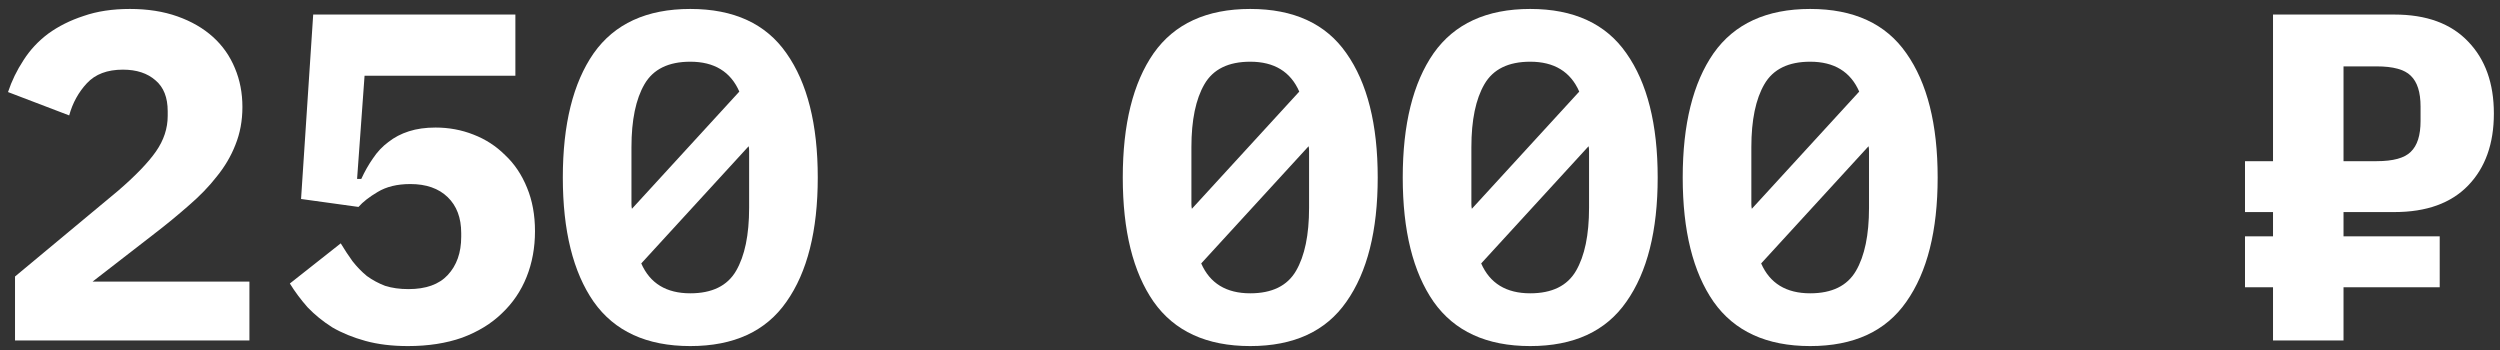
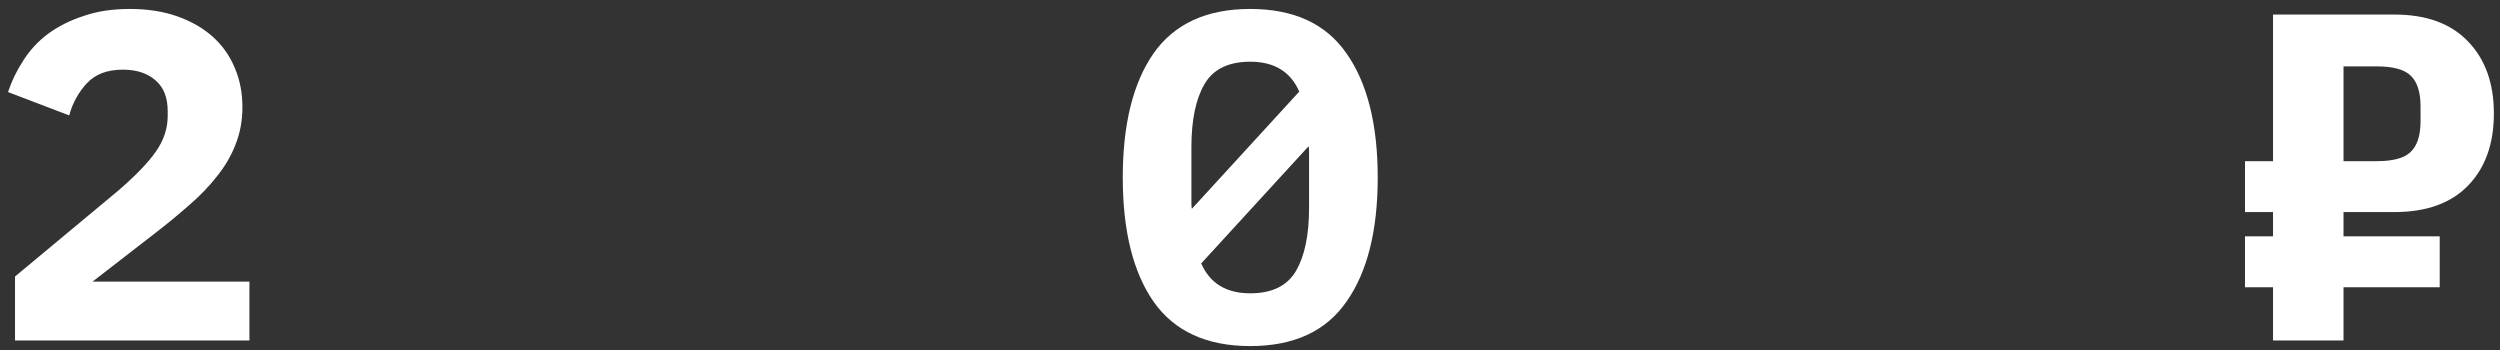
<svg xmlns="http://www.w3.org/2000/svg" width="257" height="36" viewBox="0 0 257 36" fill="none">
  <rect x="0" y="0" width="257" height="36" fill="#333333" stroke="none" />
  <path d="M240.914 29.528V35H233.666V29.528H230.786V24.296H233.666V21.8H230.786V16.568H233.666V1.496H246.146C249.442 1.496 251.97 2.424 253.73 4.28C255.49 6.104 256.37 8.568 256.37 11.672C256.37 14.776 255.49 17.24 253.73 19.064C251.97 20.888 249.442 21.8 246.146 21.8H240.914V24.296H250.802V29.528H240.914ZM240.914 16.568H244.322C246.018 16.568 247.186 16.248 247.826 15.608C248.498 14.968 248.834 13.912 248.834 12.44V10.952C248.834 9.48 248.498 8.424 247.826 7.784C247.186 7.144 246.018 6.824 244.322 6.824H240.914V16.568Z" fill="white" />
-   <path d="M186.087 35.576C181.607 35.576 178.295 34.056 176.151 31.016C174.039 27.976 172.983 23.72 172.983 18.248C172.983 12.776 174.039 8.52 176.151 5.48C178.295 2.44 181.607 0.92 186.087 0.92C190.567 0.92 193.863 2.44 195.975 5.48C198.119 8.52 199.191 12.776 199.191 18.248C199.191 23.72 198.119 27.976 195.975 31.016C193.863 34.056 190.567 35.576 186.087 35.576ZM186.087 6.344C183.847 6.344 182.279 7.112 181.383 8.648C180.487 10.184 180.039 12.344 180.039 15.128V20.984C180.039 21.176 180.055 21.336 180.087 21.464L191.127 9.416C190.231 7.368 188.551 6.344 186.087 6.344ZM186.087 30.152C188.327 30.152 189.895 29.384 190.791 27.848C191.687 26.312 192.135 24.152 192.135 21.368V15.512C192.135 15.32 192.119 15.16 192.087 15.032L181.047 27.08C181.943 29.128 183.623 30.152 186.087 30.152Z" fill="white" />
-   <path d="M157.306 35.576C152.826 35.576 149.514 34.056 147.37 31.016C145.258 27.976 144.202 23.72 144.202 18.248C144.202 12.776 145.258 8.52 147.37 5.48C149.514 2.44 152.826 0.92 157.306 0.92C161.786 0.92 165.082 2.44 167.194 5.48C169.338 8.52 170.41 12.776 170.41 18.248C170.41 23.72 169.338 27.976 167.194 31.016C165.082 34.056 161.786 35.576 157.306 35.576ZM157.306 6.344C155.066 6.344 153.498 7.112 152.602 8.648C151.706 10.184 151.258 12.344 151.258 15.128V20.984C151.258 21.176 151.274 21.336 151.306 21.464L162.346 9.416C161.45 7.368 159.77 6.344 157.306 6.344ZM157.306 30.152C159.546 30.152 161.114 29.384 162.01 27.848C162.906 26.312 163.354 24.152 163.354 21.368V15.512C163.354 15.32 163.338 15.16 163.306 15.032L152.266 27.08C153.162 29.128 154.842 30.152 157.306 30.152Z" fill="white" />
  <path d="M128.525 35.576C124.045 35.576 120.733 34.056 118.589 31.016C116.477 27.976 115.421 23.72 115.421 18.248C115.421 12.776 116.477 8.52 118.589 5.48C120.733 2.44 124.045 0.92 128.525 0.92C133.005 0.92 136.301 2.44 138.413 5.48C140.557 8.52 141.629 12.776 141.629 18.248C141.629 23.72 140.557 27.976 138.413 31.016C136.301 34.056 133.005 35.576 128.525 35.576ZM128.525 6.344C126.285 6.344 124.717 7.112 123.821 8.648C122.925 10.184 122.477 12.344 122.477 15.128V20.984C122.477 21.176 122.493 21.336 122.525 21.464L133.565 9.416C132.669 7.368 130.989 6.344 128.525 6.344ZM128.525 30.152C130.765 30.152 132.333 29.384 133.229 27.848C134.125 26.312 134.573 24.152 134.573 21.368V15.512C134.573 15.32 134.557 15.16 134.525 15.032L123.485 27.08C124.381 29.128 126.061 30.152 128.525 30.152Z" fill="white" />
-   <path d="M70.962 35.576C66.482 35.576 63.17 34.056 61.026 31.016C58.914 27.976 57.858 23.72 57.858 18.248C57.858 12.776 58.914 8.52 61.026 5.48C63.17 2.44 66.482 0.92 70.962 0.92C75.442 0.92 78.738 2.44 80.85 5.48C82.994 8.52 84.066 12.776 84.066 18.248C84.066 23.72 82.994 27.976 80.85 31.016C78.738 34.056 75.442 35.576 70.962 35.576ZM70.962 6.344C68.722 6.344 67.154 7.112 66.258 8.648C65.362 10.184 64.914 12.344 64.914 15.128V20.984C64.914 21.176 64.93 21.336 64.962 21.464L76.002 9.416C75.106 7.368 73.426 6.344 70.962 6.344ZM70.962 30.152C73.202 30.152 74.77 29.384 75.666 27.848C76.562 26.312 77.01 24.152 77.01 21.368V15.512C77.01 15.32 76.994 15.16 76.962 15.032L65.922 27.08C66.818 29.128 68.498 30.152 70.962 30.152Z" fill="white" />
-   <path d="M52.981 7.784H37.477L36.709 18.392H37.141C37.493 17.624 37.893 16.92 38.341 16.28C38.789 15.608 39.317 15.048 39.925 14.6C40.533 14.12 41.237 13.752 42.037 13.496C42.837 13.24 43.749 13.112 44.773 13.112C46.149 13.112 47.445 13.352 48.661 13.832C49.909 14.312 50.997 15.016 51.925 15.944C52.885 16.84 53.637 17.96 54.181 19.304C54.725 20.616 54.997 22.104 54.997 23.768C54.997 25.464 54.709 27.032 54.133 28.472C53.557 29.912 52.709 31.16 51.589 32.216C50.501 33.272 49.141 34.104 47.509 34.712C45.877 35.288 44.021 35.576 41.941 35.576C40.309 35.576 38.853 35.4 37.573 35.048C36.293 34.696 35.157 34.232 34.165 33.656C33.205 33.048 32.357 32.36 31.621 31.592C30.917 30.792 30.309 29.976 29.797 29.144L35.029 25.016C35.413 25.656 35.813 26.264 36.229 26.84C36.677 27.416 37.173 27.928 37.717 28.376C38.293 28.792 38.917 29.128 39.589 29.384C40.293 29.608 41.093 29.72 41.989 29.72C43.781 29.72 45.125 29.24 46.021 28.28C46.949 27.288 47.413 25.976 47.413 24.344V23.96C47.413 22.392 46.949 21.16 46.021 20.264C45.093 19.368 43.813 18.92 42.181 18.92C40.837 18.92 39.717 19.192 38.821 19.736C37.957 20.248 37.301 20.76 36.853 21.272L30.949 20.456L32.197 1.496H52.981V7.784Z" fill="white" />
  <path d="M25.64 35H1.544V28.424L12.104 19.64C13.928 18.072 15.24 16.712 16.04 15.56C16.84 14.408 17.24 13.192 17.24 11.912V11.432C17.24 10.024 16.824 8.968 15.992 8.264C15.16 7.528 14.04 7.16 12.632 7.16C11.032 7.16 9.8 7.624 8.936 8.552C8.072 9.48 7.464 10.584 7.112 11.864L0.824 9.464C1.208 8.312 1.736 7.224 2.408 6.2C3.08 5.144 3.928 4.232 4.952 3.464C6.008 2.696 7.224 2.088 8.6 1.64C9.976 1.16 11.56 0.92 13.352 0.92C15.176 0.92 16.808 1.176 18.248 1.688C19.688 2.2 20.904 2.904 21.896 3.8C22.888 4.696 23.64 5.768 24.152 7.016C24.664 8.232 24.92 9.56 24.92 11C24.92 12.408 24.68 13.704 24.2 14.888C23.752 16.04 23.112 17.128 22.28 18.152C21.48 19.176 20.52 20.168 19.4 21.128C18.312 22.088 17.144 23.048 15.896 24.008L9.512 28.952H25.64V35Z" fill="white" />
</svg>